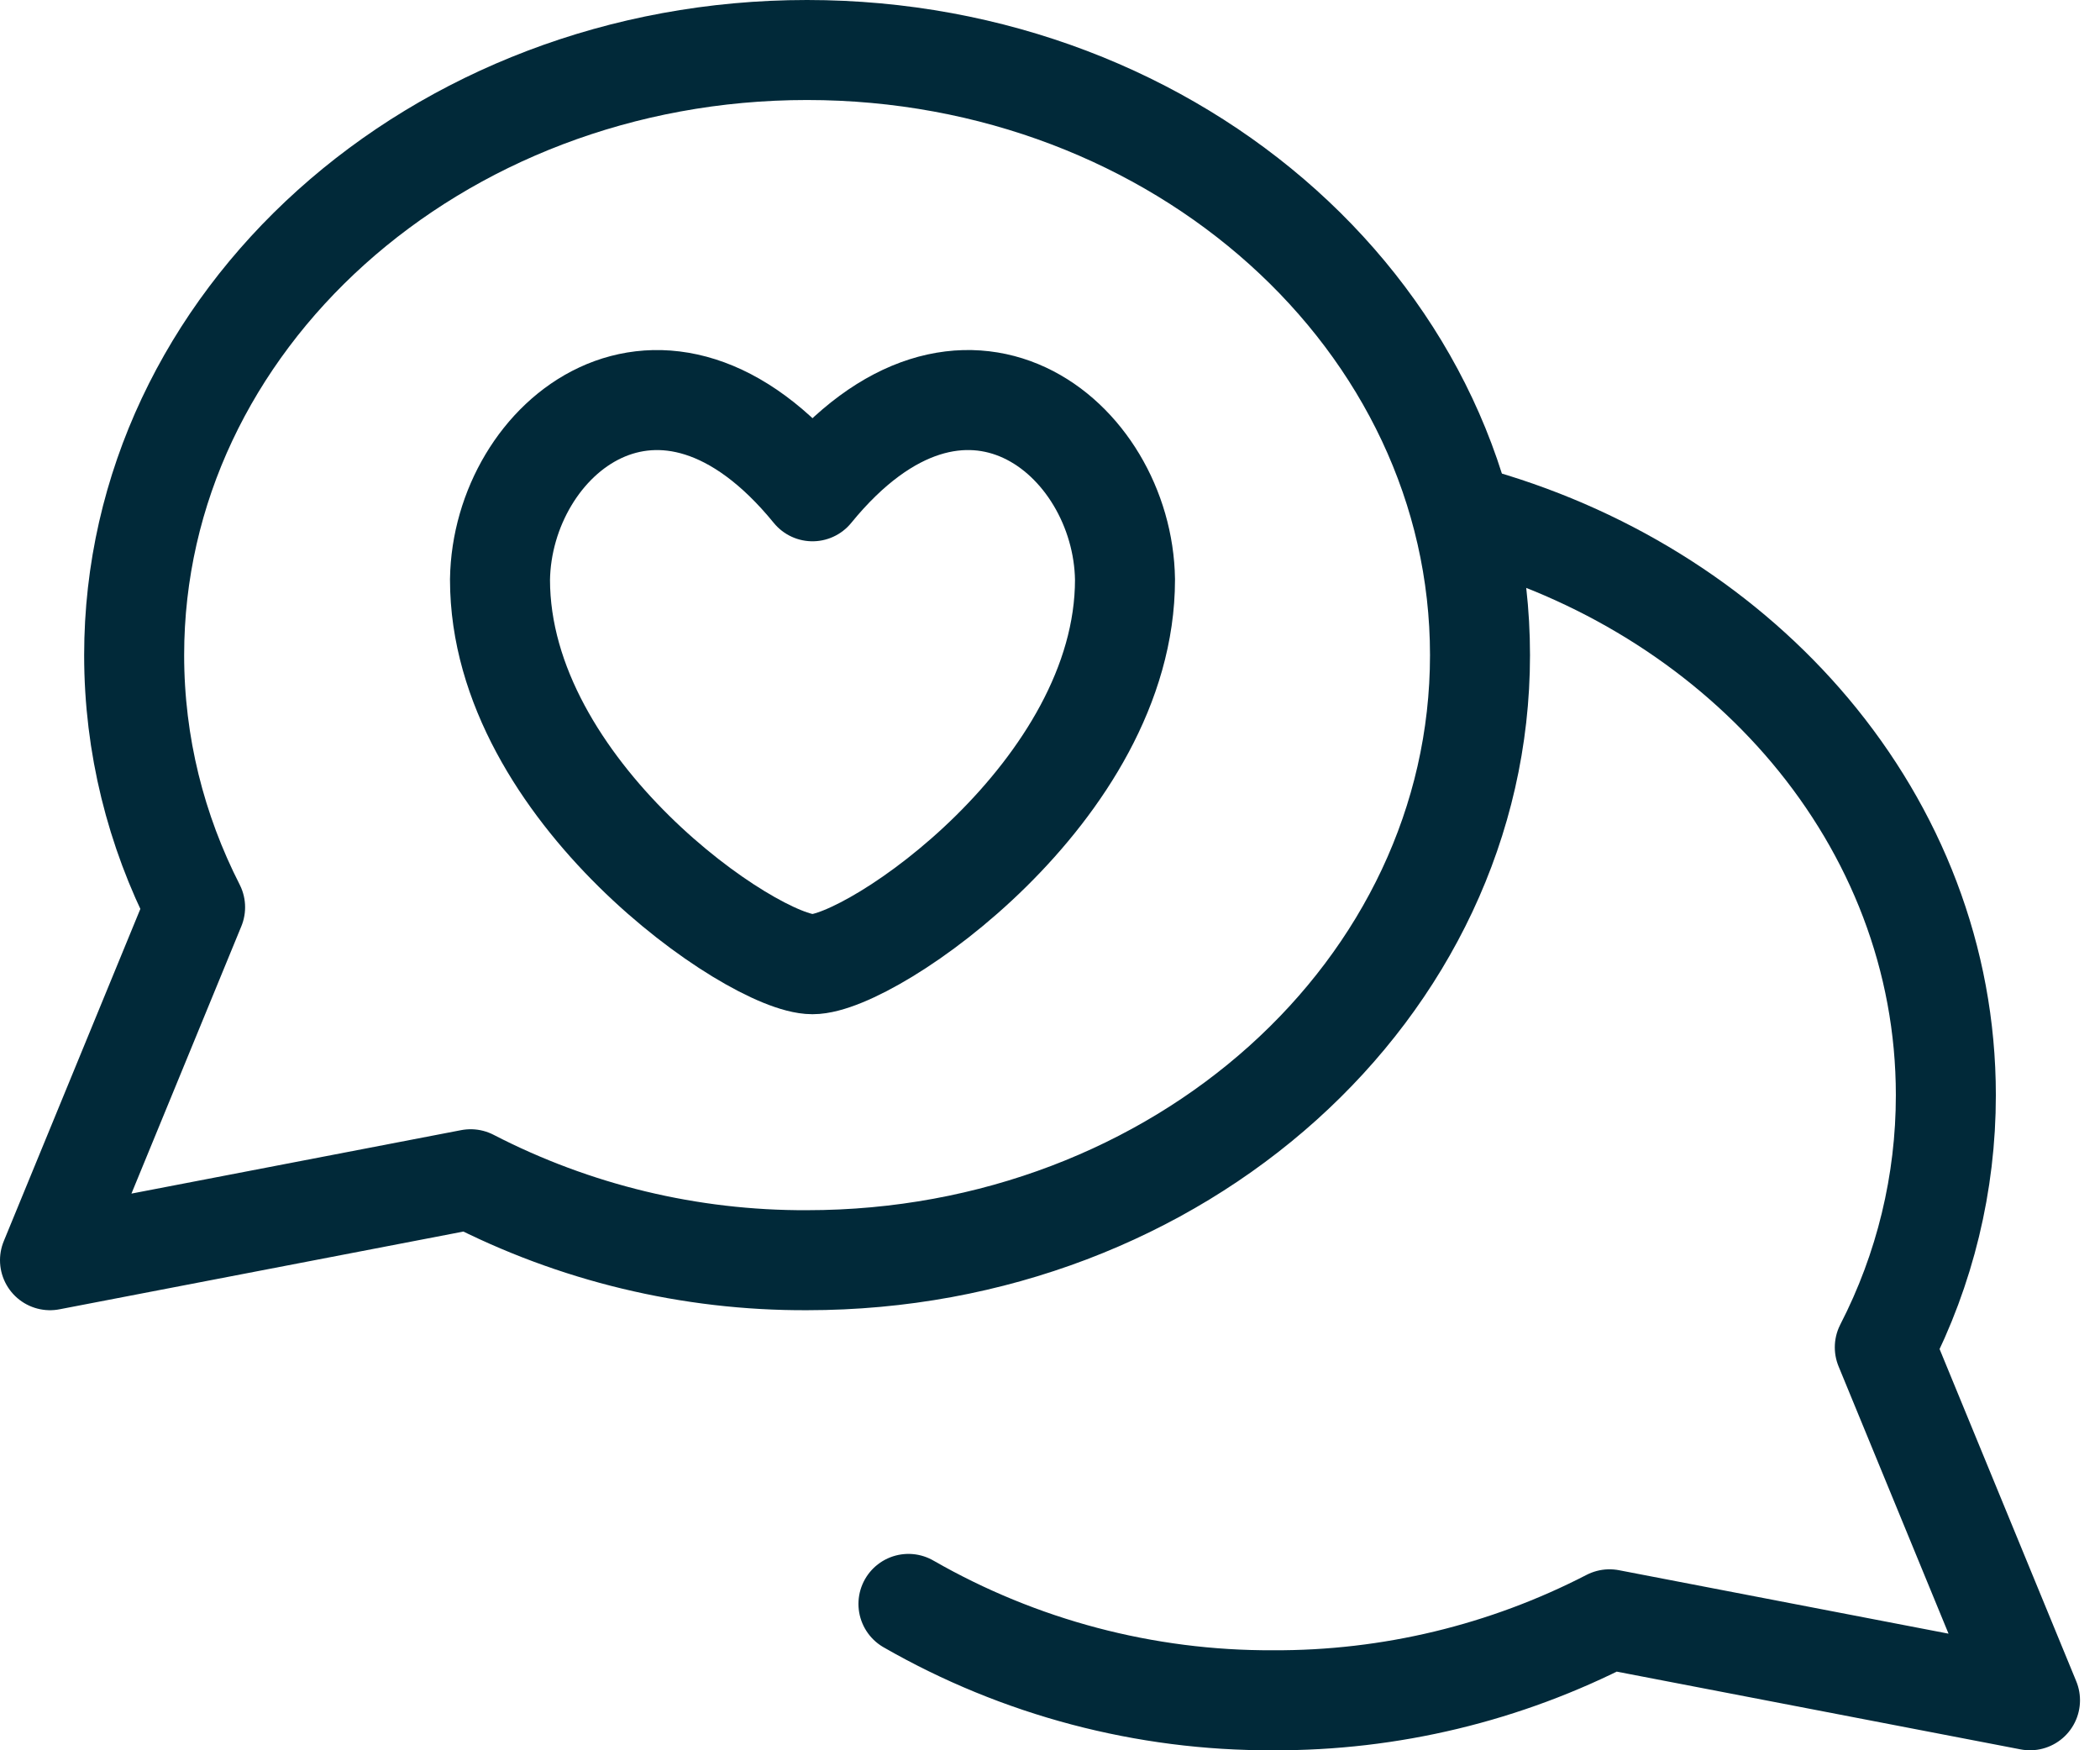
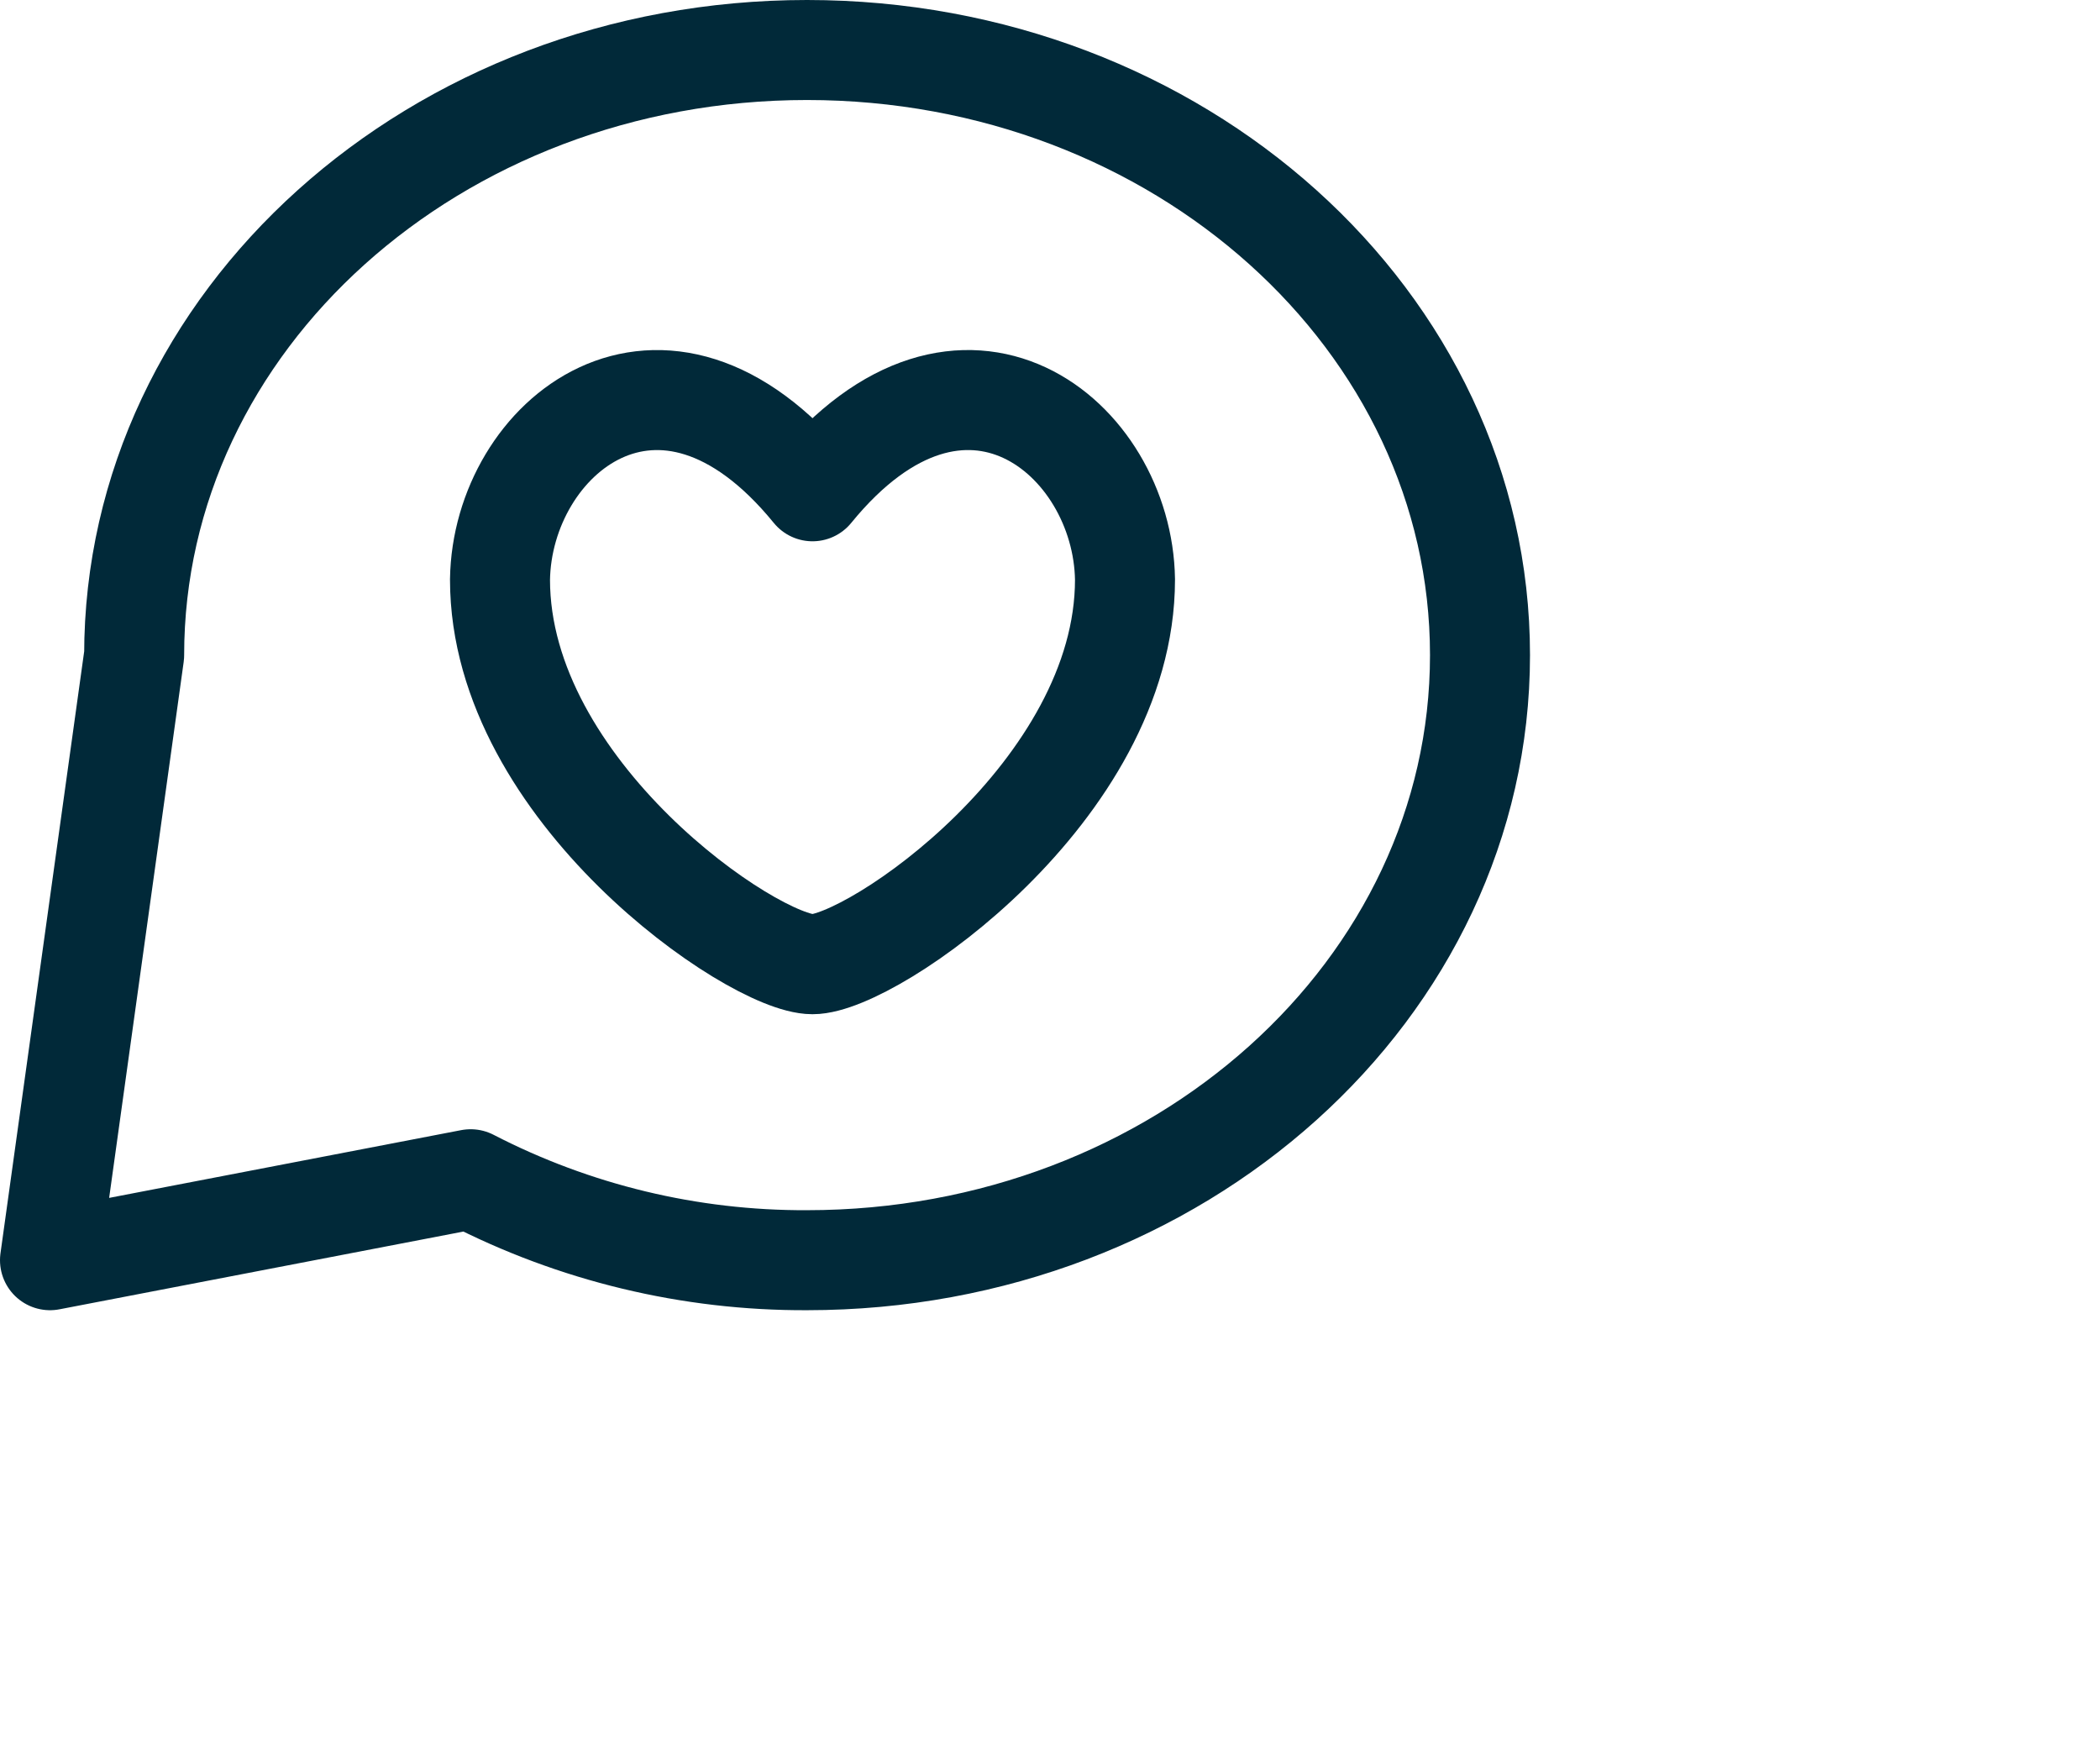
<svg xmlns="http://www.w3.org/2000/svg" width="42" height="35" viewBox="0 0 42 35" fill="none">
-   <path d="M16.14 25.2C23.574 25.2 29.6 19.784 29.6 13.1C29.6 6.416 23.574 1 16.14 1C8.709 1 2.683 6.416 2.683 13.1C2.683 14.9 3.119 16.607 3.902 18.142L1 25.2L9.413 23.581C11.492 24.655 13.8 25.21 16.14 25.2Z" stroke="#012939" stroke-width="2" stroke-linejoin="round" />
-   <path d="M18.169 32.073C20.387 33.346 22.902 34.011 25.46 34C27.801 34.011 30.11 33.455 32.19 32.381L40.6 34L37.696 26.942C38.499 25.383 38.918 23.654 38.917 21.9C38.917 19.161 37.905 16.635 36.2 14.607C34.552 12.649 32.258 11.155 29.6 10.383" stroke="#012939" stroke-width="2" stroke-linecap="round" stroke-linejoin="round" />
+   <path d="M16.14 25.2C23.574 25.2 29.6 19.784 29.6 13.1C29.6 6.416 23.574 1 16.14 1C8.709 1 2.683 6.416 2.683 13.1L1 25.2L9.413 23.581C11.492 24.655 13.8 25.21 16.14 25.2Z" stroke="#012939" stroke-width="2" stroke-linejoin="round" />
  <path d="M16.25 9.824C13.23 6.119 10.042 8.752 10 11.59C10 15.814 15.055 19.281 16.25 19.281C17.445 19.281 22.5 15.813 22.5 11.589C22.458 8.751 19.27 6.119 16.25 9.824Z" stroke="#012939" stroke-width="2" stroke-linecap="round" stroke-linejoin="round" />
</svg>